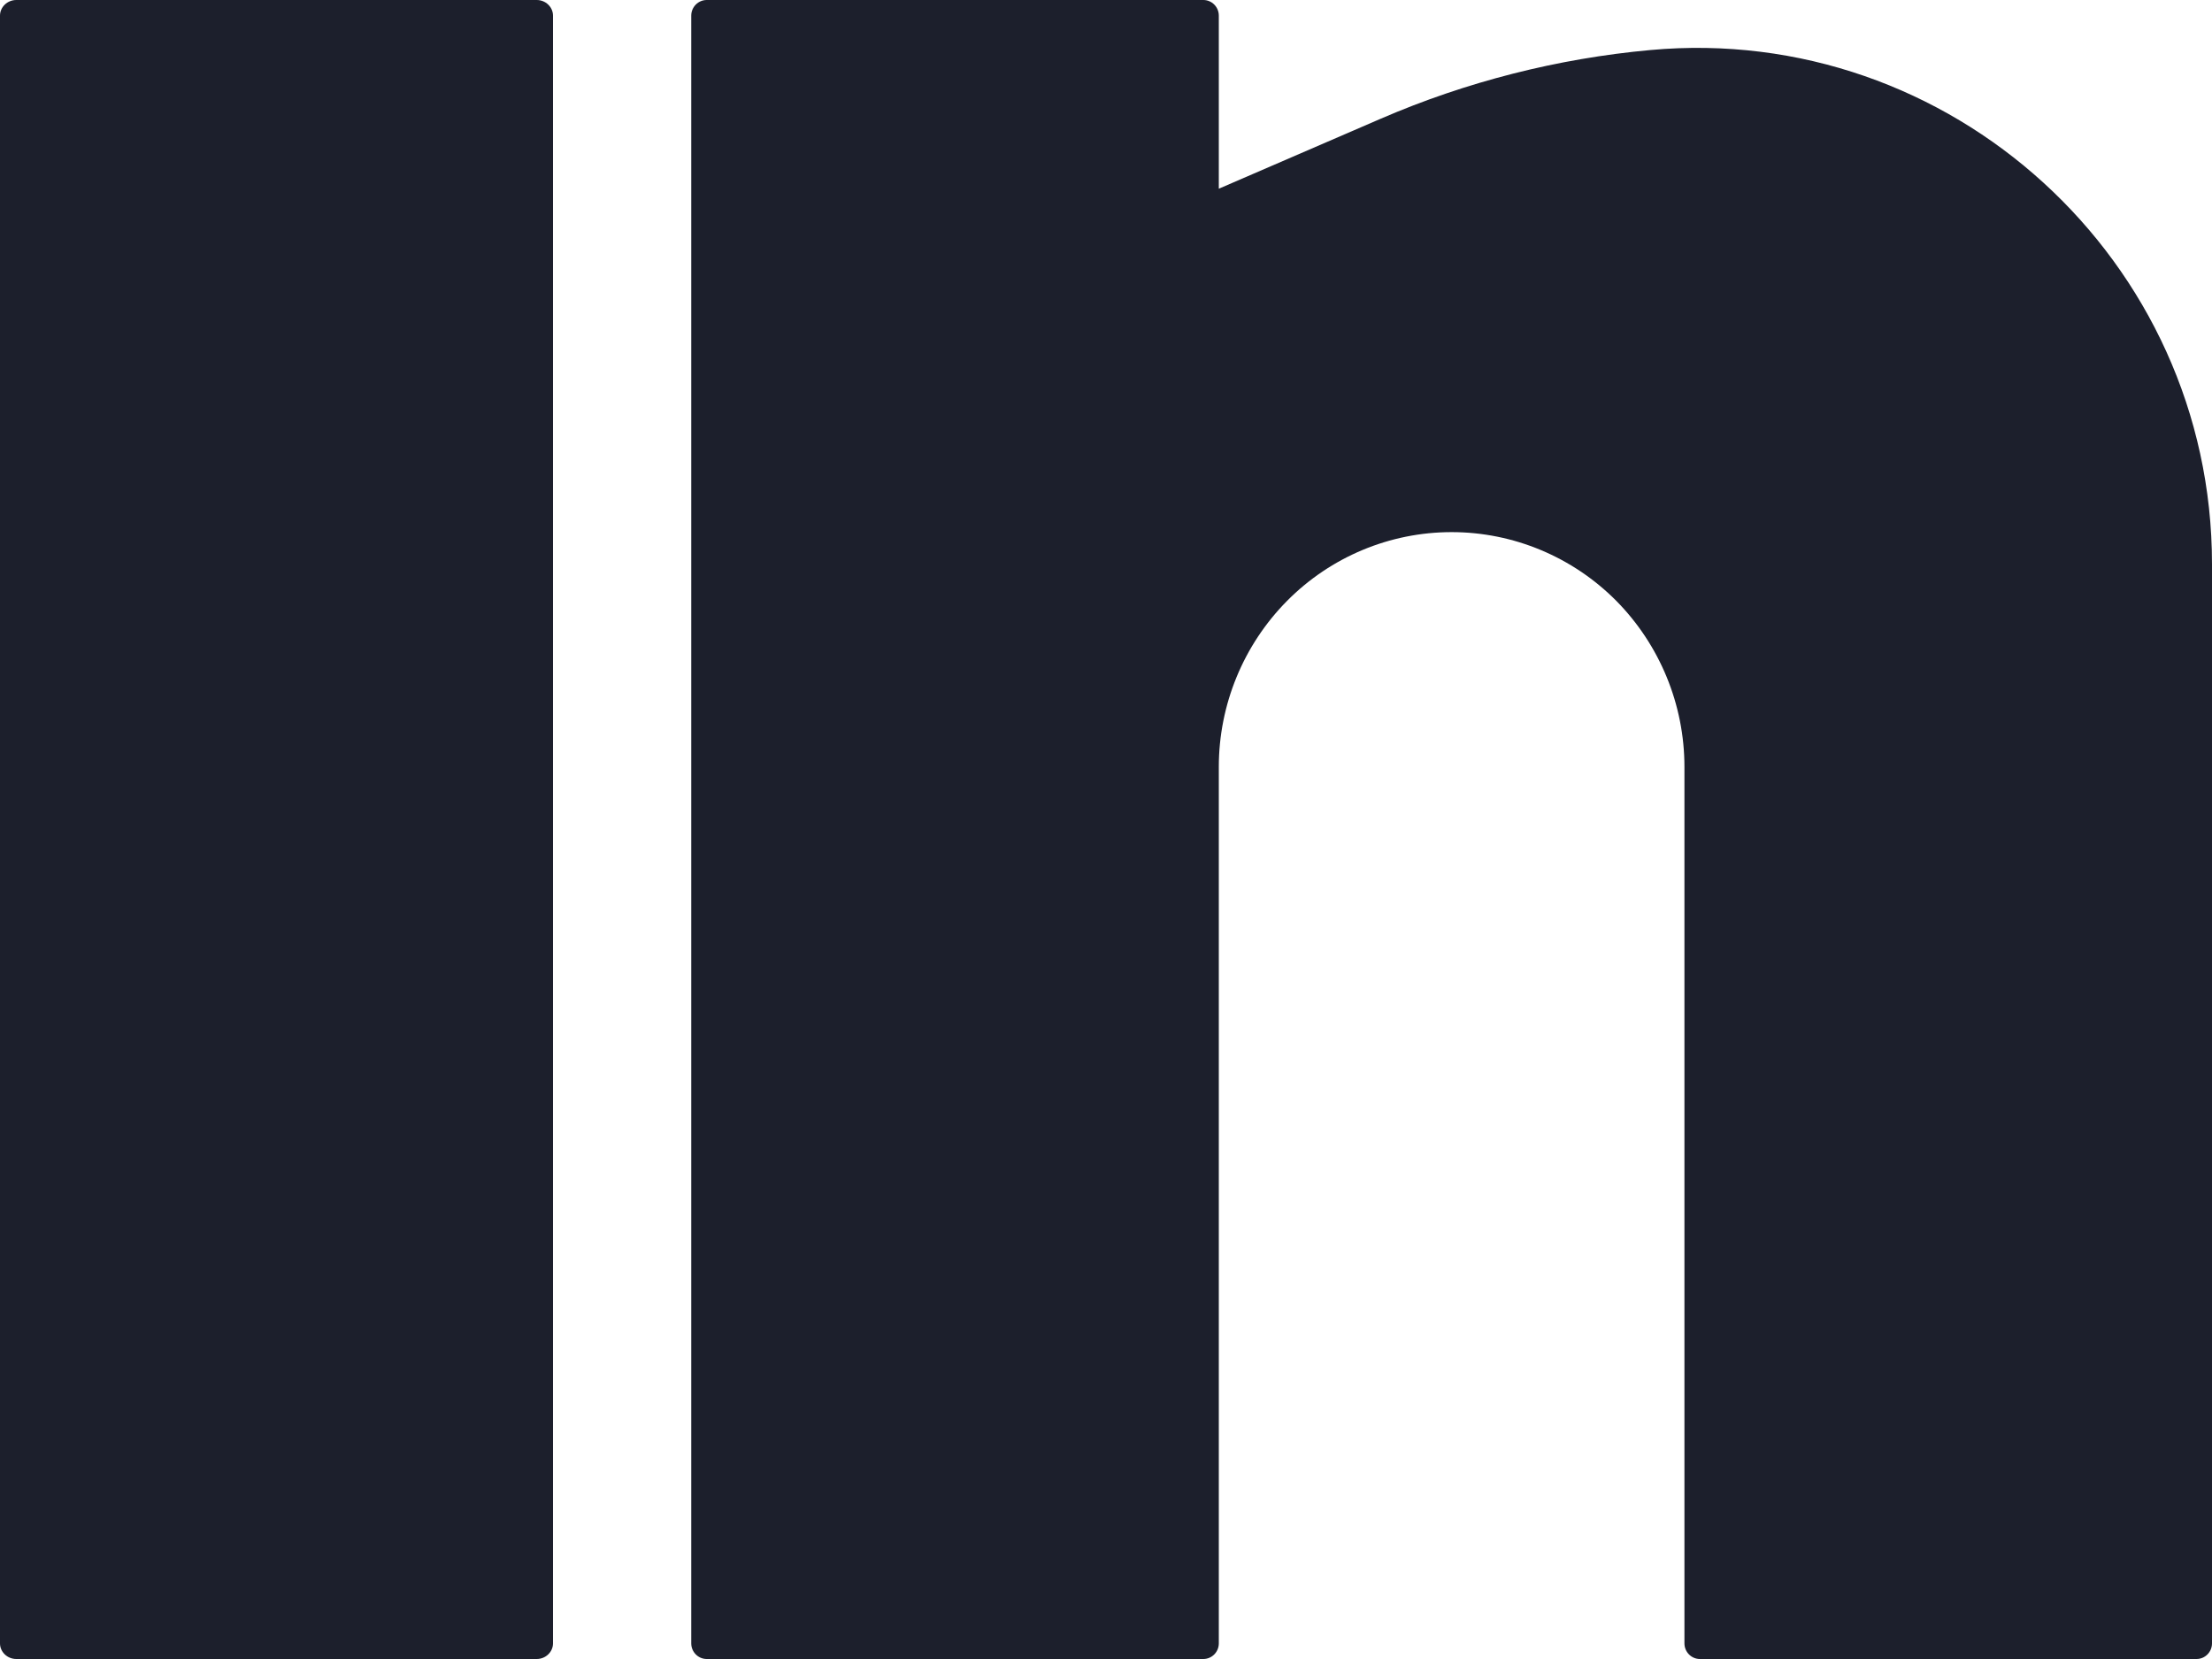
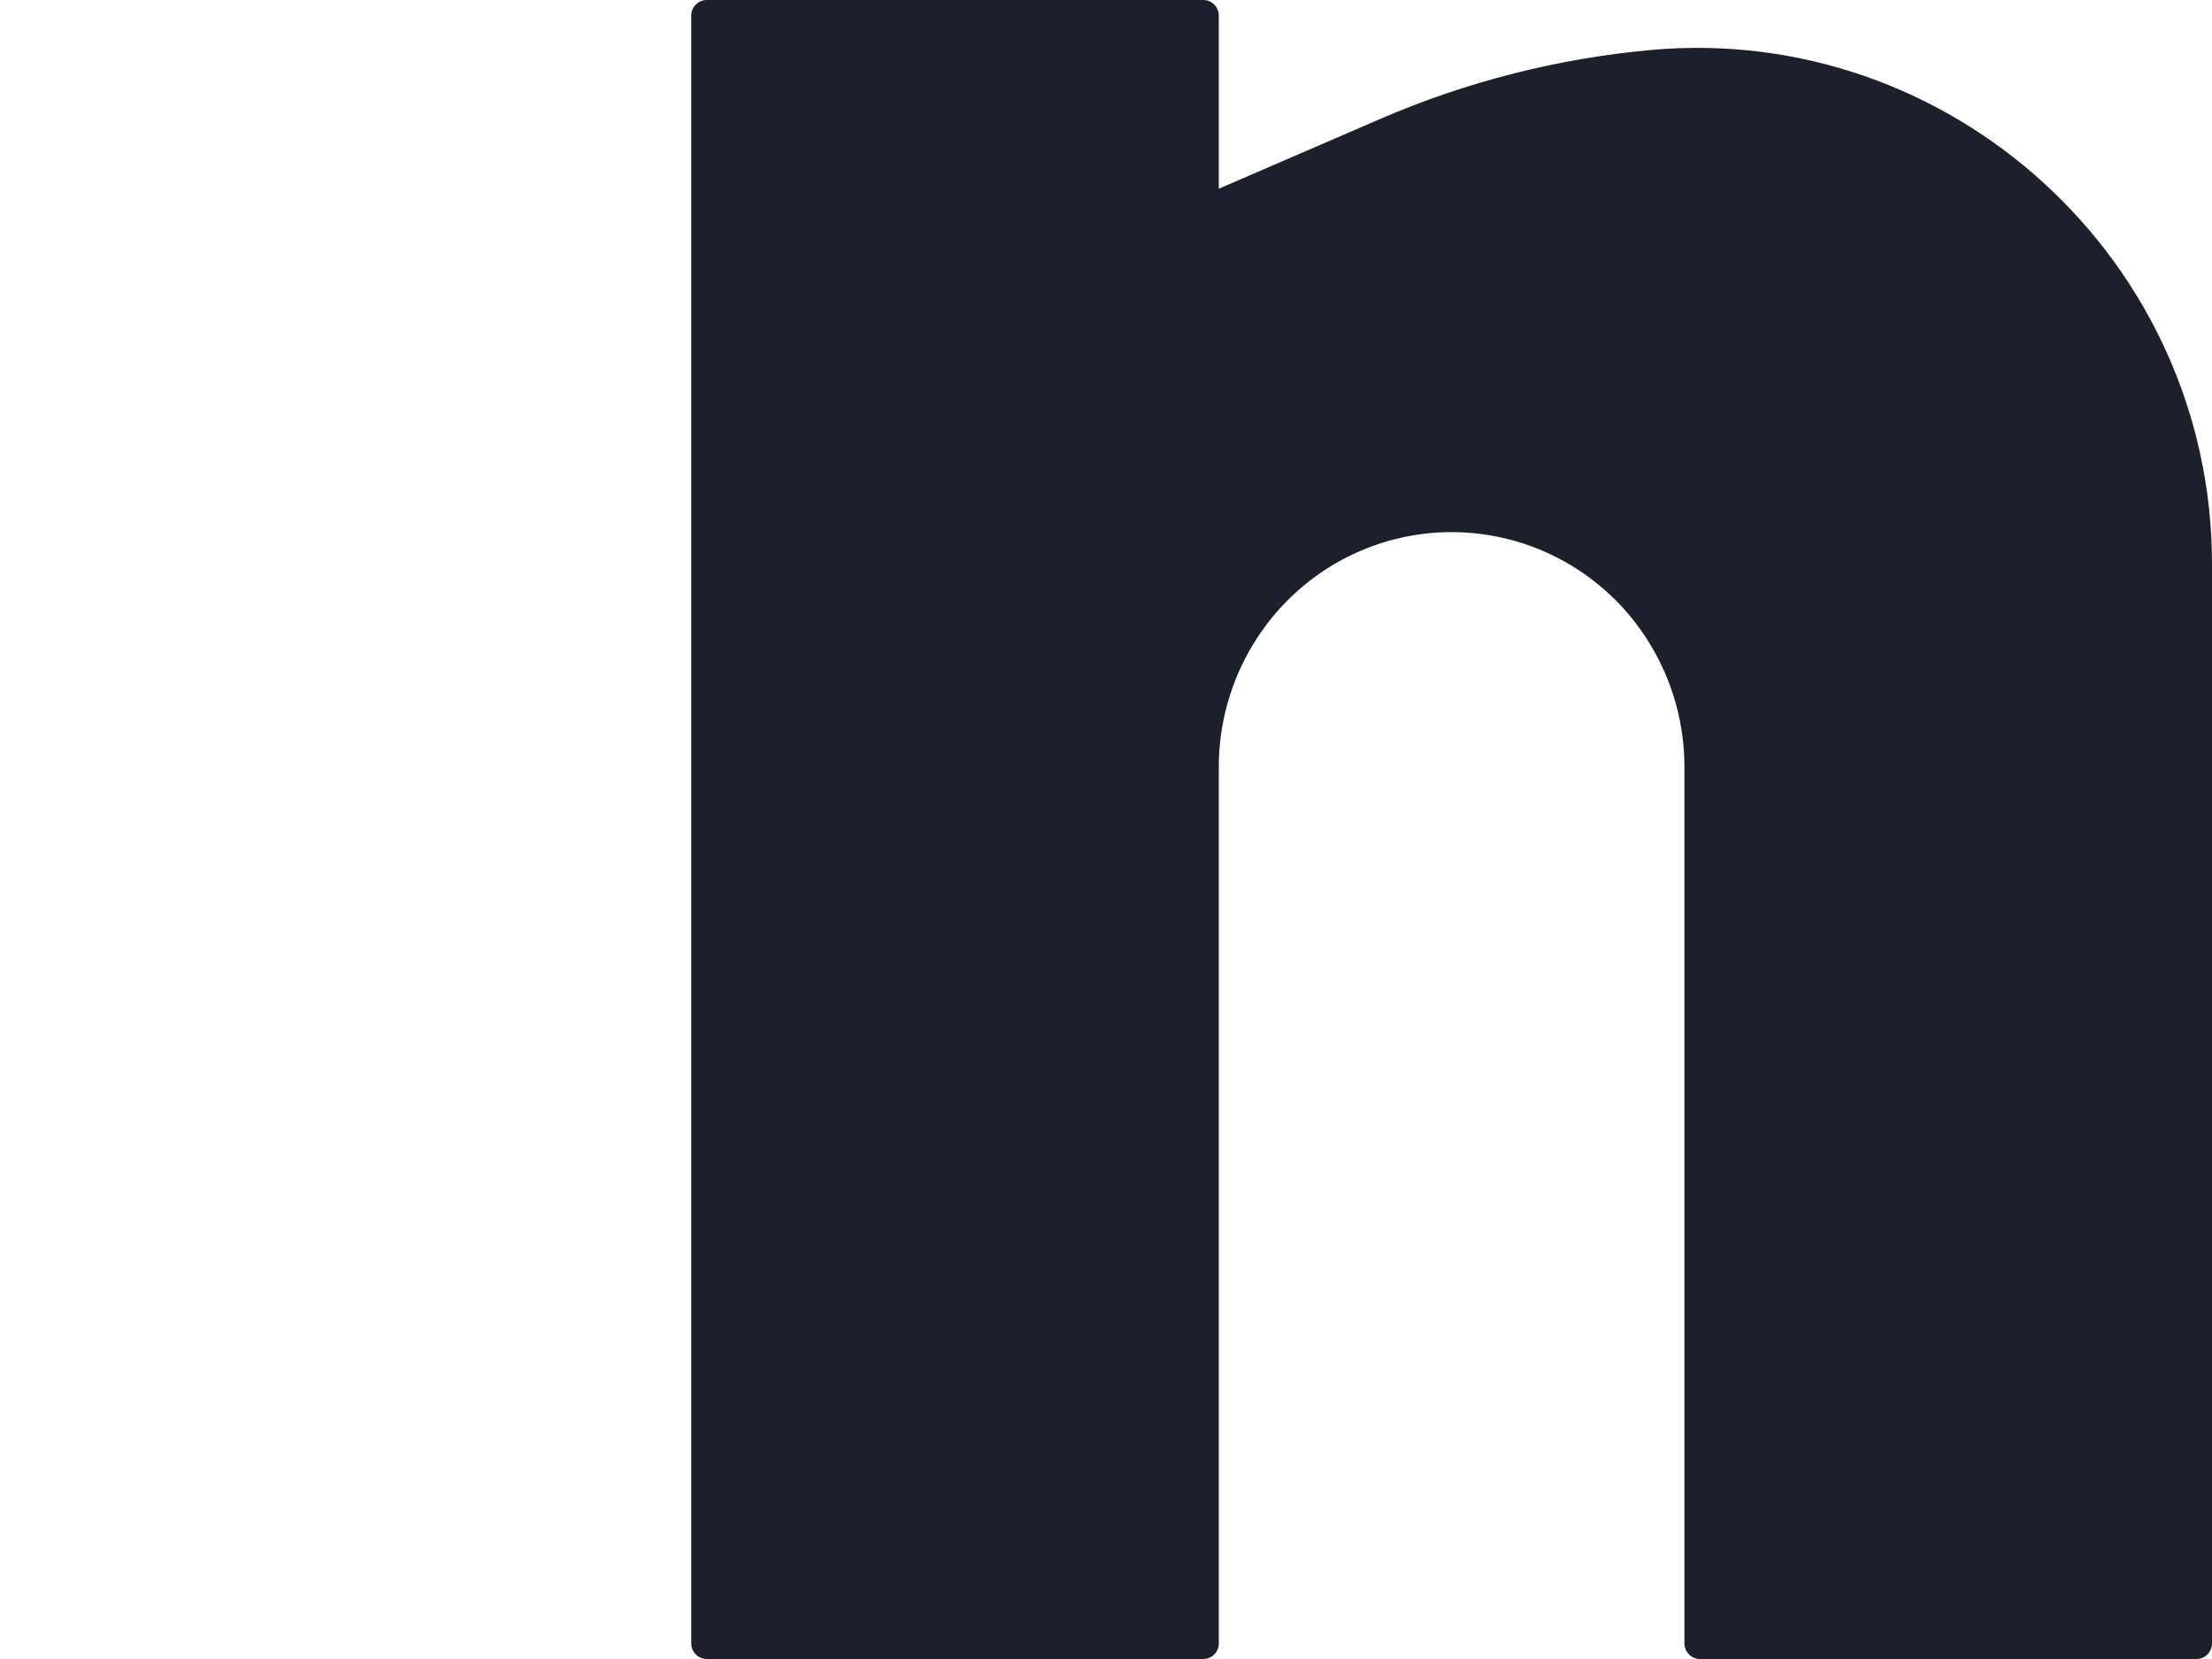
<svg xmlns="http://www.w3.org/2000/svg" width="16" height="12" viewBox="0 0 16 12" fill="none">
-   <path d="M0.118 0C0.053 0 0 0.051 0 0.113V11.887C0 11.949 0.053 12 0.118 12H3.882C3.947 12 4 11.949 4 11.887V0.113C4 0.051 3.947 0 3.882 0H0.118Z" fill="#1C1F2C" />
  <path d="M5.112 0C5.05 0 5 0.051 5 0.113V11.887C5 11.949 5.05 12 5.112 12H8.704C8.766 12 8.816 11.949 8.816 11.887V5.547C8.816 5.097 8.994 4.665 9.31 4.346C9.625 4.028 10.053 3.849 10.5 3.849C10.947 3.849 11.375 4.028 11.691 4.346C12.006 4.665 12.184 5.097 12.184 5.547V11.887C12.184 11.949 12.234 12 12.296 12H15.888C15.95 12 16 11.949 16 11.887V4.08C16 1.882 14.105 0.163 11.937 0.362C11.268 0.423 10.607 0.591 9.989 0.858L8.816 1.365V0.113C8.816 0.051 8.766 0 8.704 0H5.112Z" fill="#1C1F2C" />
</svg>